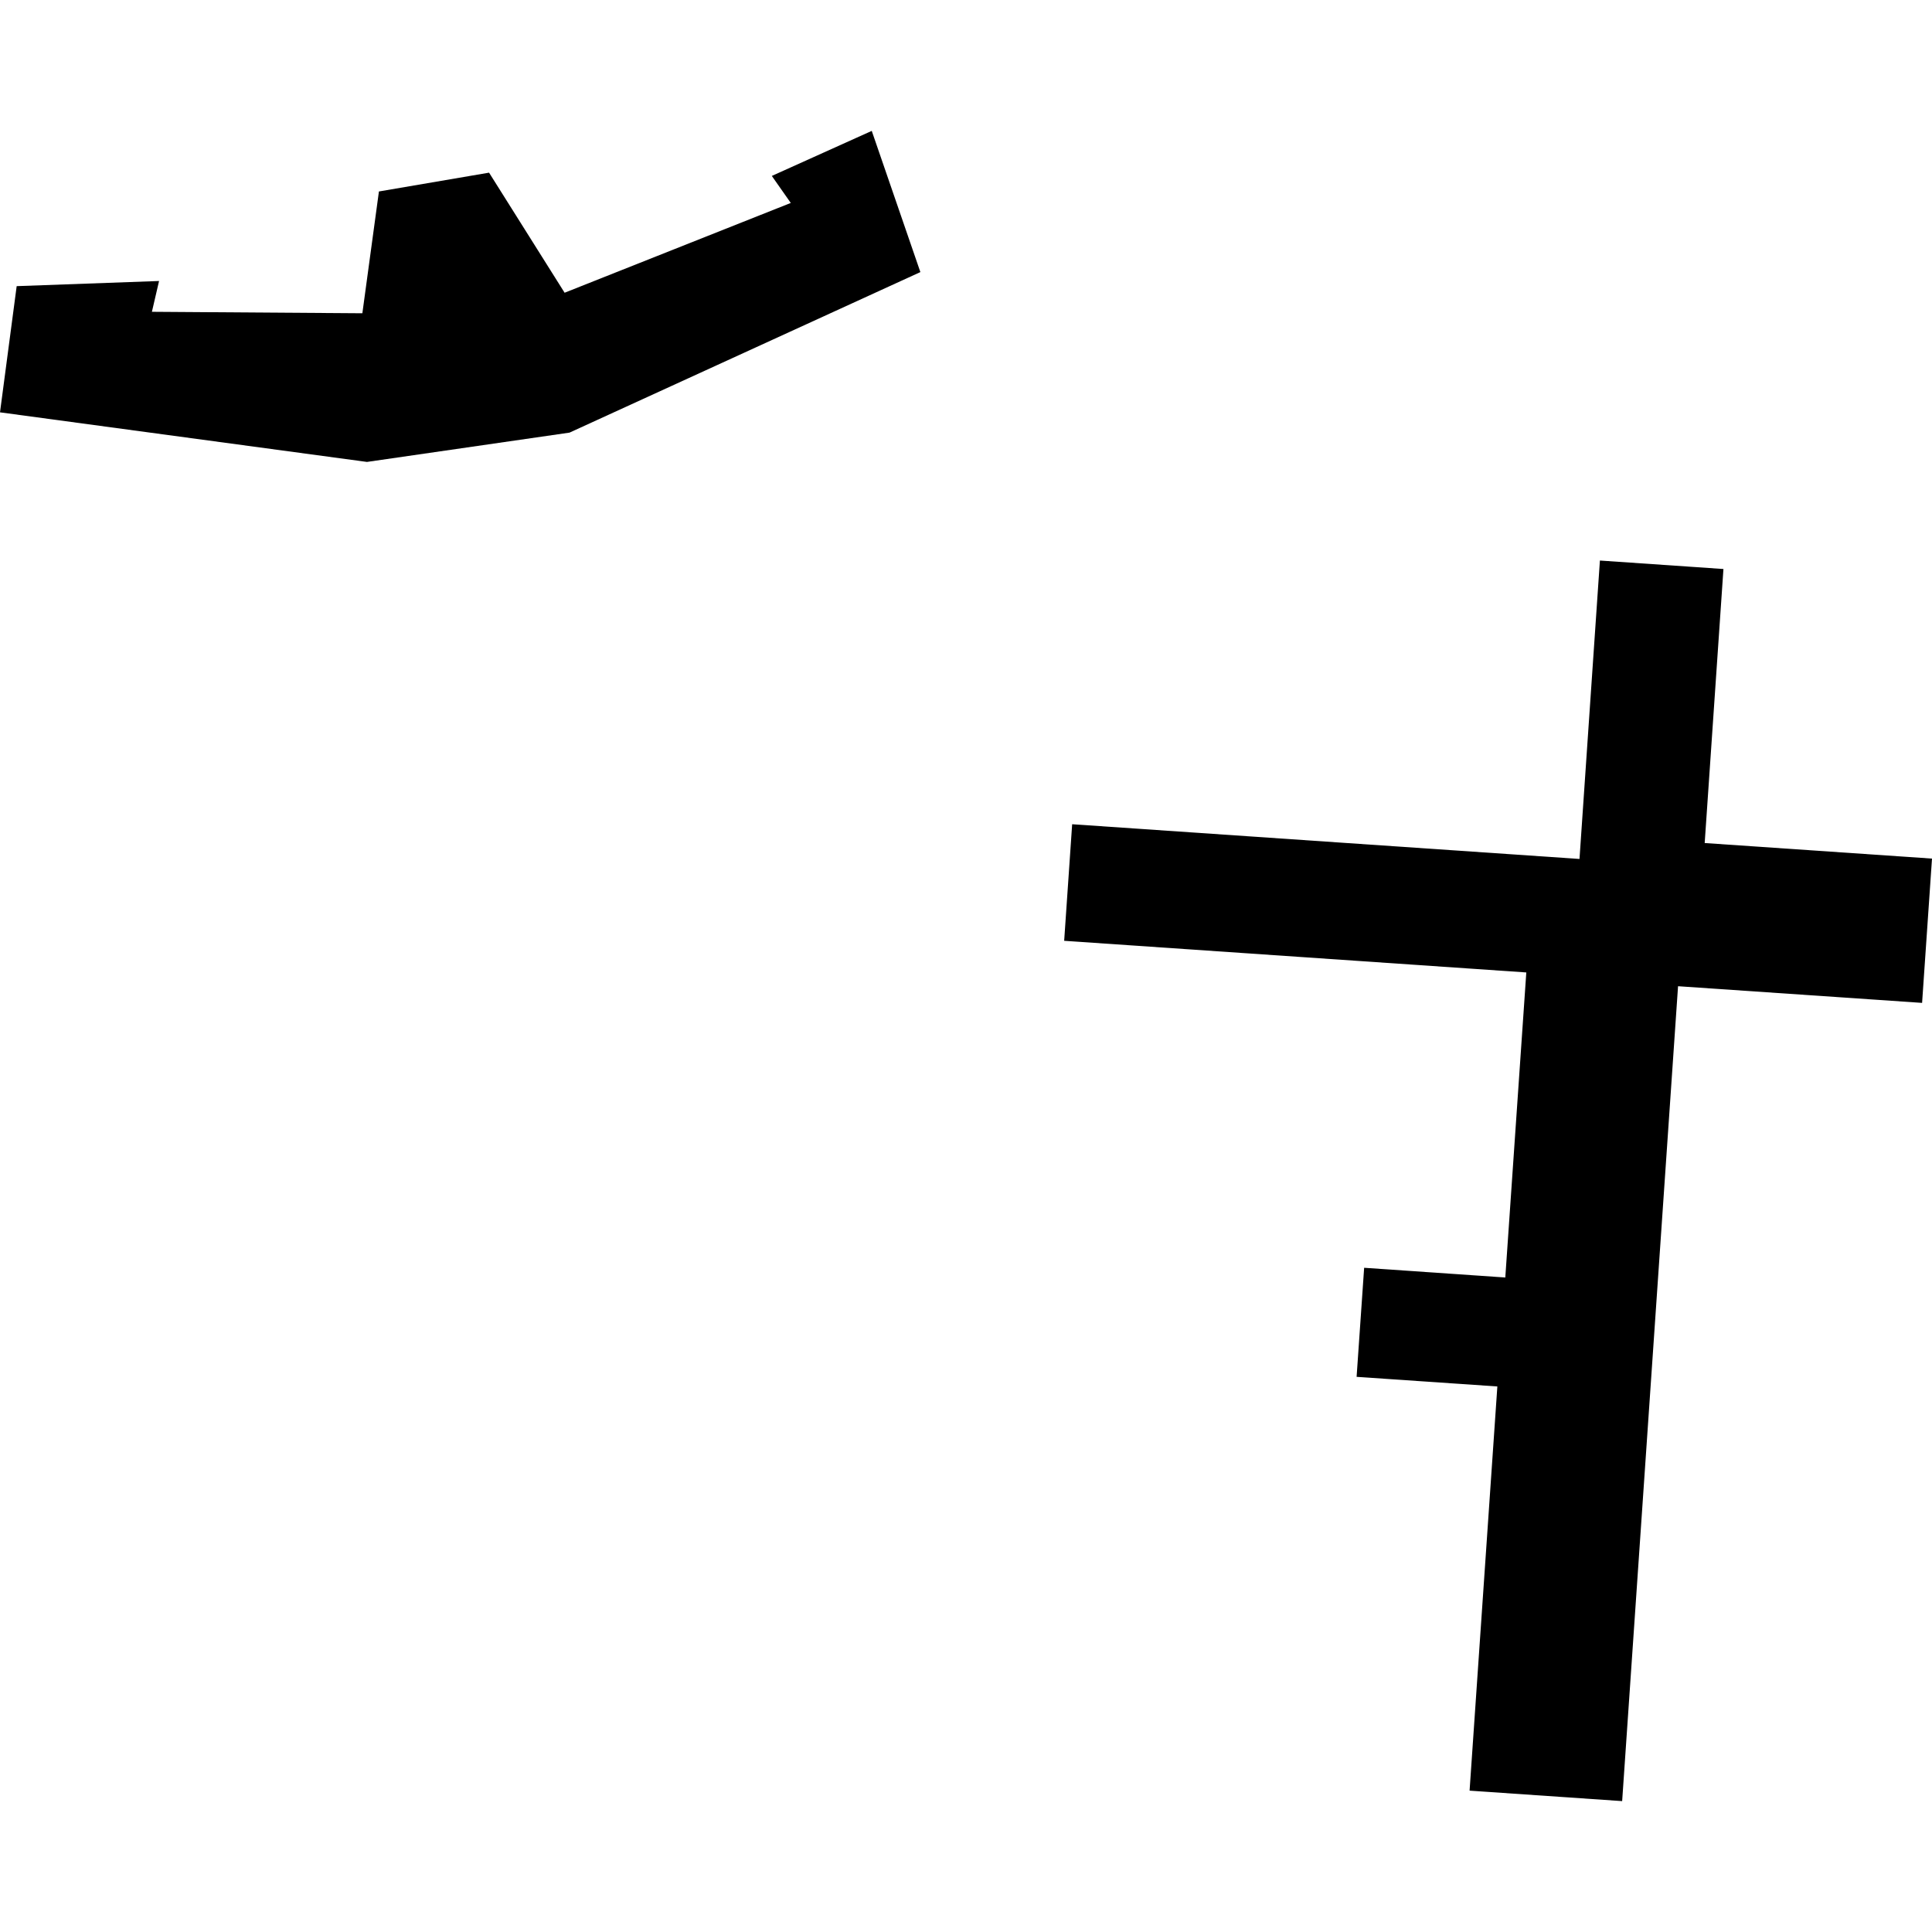
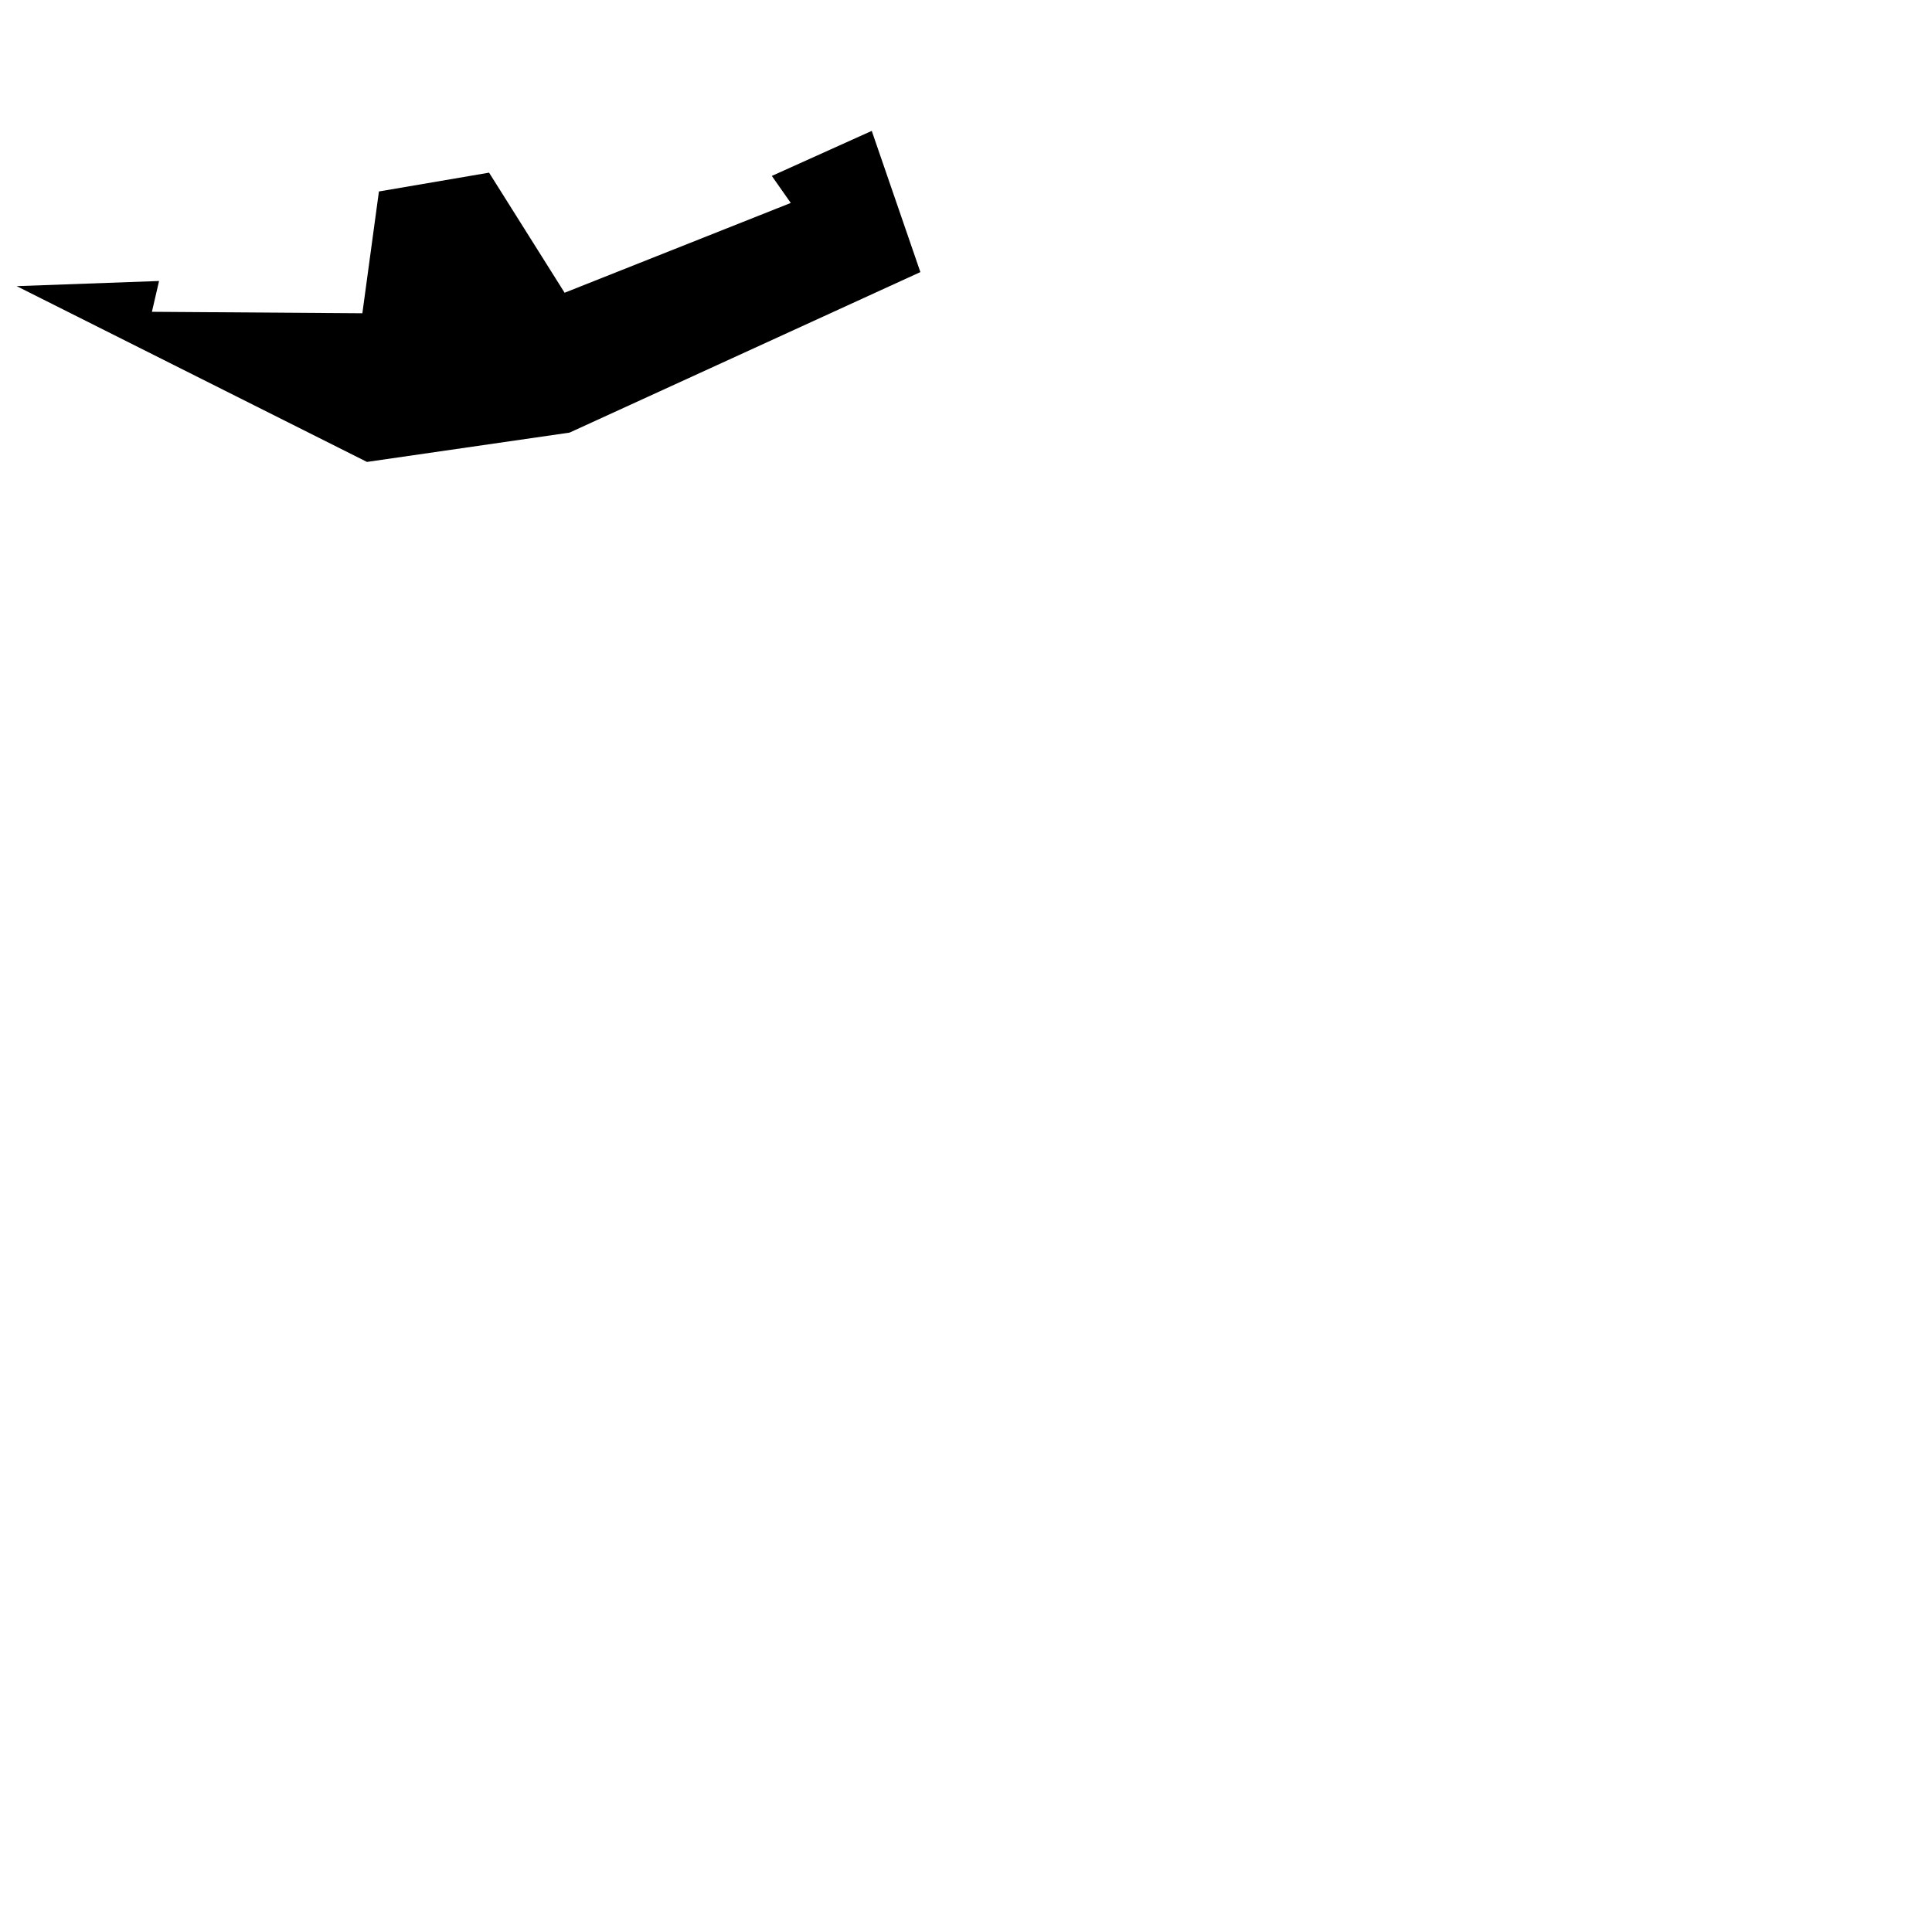
<svg xmlns="http://www.w3.org/2000/svg" height="288pt" version="1.1" viewBox="0 0 288 288" width="288pt">
  <defs>
    <style type="text/css">
*{stroke-linecap:butt;stroke-linejoin:round;}
  </style>
  </defs>
  <g id="figure_1">
    <g id="patch_1">
      <path d="M 0 288  L 288 288  L 288 0  L 0 0  z " style="fill:none;opacity:0;" />
    </g>
    <g id="axes_1">
      <g id="PatchCollection_1">
-         <path clip-path="url(#pd268e782d8)" d="M 159.825 122.867  L 235.453 128.044  L 238.496 83.558  L 256.91 84.822  L 254.115 125.67  L 288 127.989  L 286.523 149.498  L 250.144 147.014  L 241.812 268.489  L 219.068 266.928  L 223.208 206.677  L 202.227 205.245  L 203.351 188.986  L 224.392 190.436  L 227.524 144.961  L 158.634 140.243  L 159.825 122.867  " />
-         <path clip-path="url(#pd268e782d8)" d="M 2.486 42.655  L 0 61.466  L 54.704 68.859  L 84.9 64.489  L 137.199 40.56  L 129.95 19.511  L 115.054 26.226  L 117.879 30.253  L 84.165 43.638  L 72.905 25.738  L 56.486 28.542  L 54.017 46.698  L 22.645 46.479  L 23.711 41.888  L 2.486 42.655  " />
+         <path clip-path="url(#pd268e782d8)" d="M 2.486 42.655  L 54.704 68.859  L 84.9 64.489  L 137.199 40.56  L 129.95 19.511  L 115.054 26.226  L 117.879 30.253  L 84.165 43.638  L 72.905 25.738  L 56.486 28.542  L 54.017 46.698  L 22.645 46.479  L 23.711 41.888  L 2.486 42.655  " />
      </g>
    </g>
  </g>
  <defs>
    <clipPath id="pd268e782d8">
      <rect height="248.978" width="288" x="0" y="19.511" />
    </clipPath>
  </defs>
</svg>